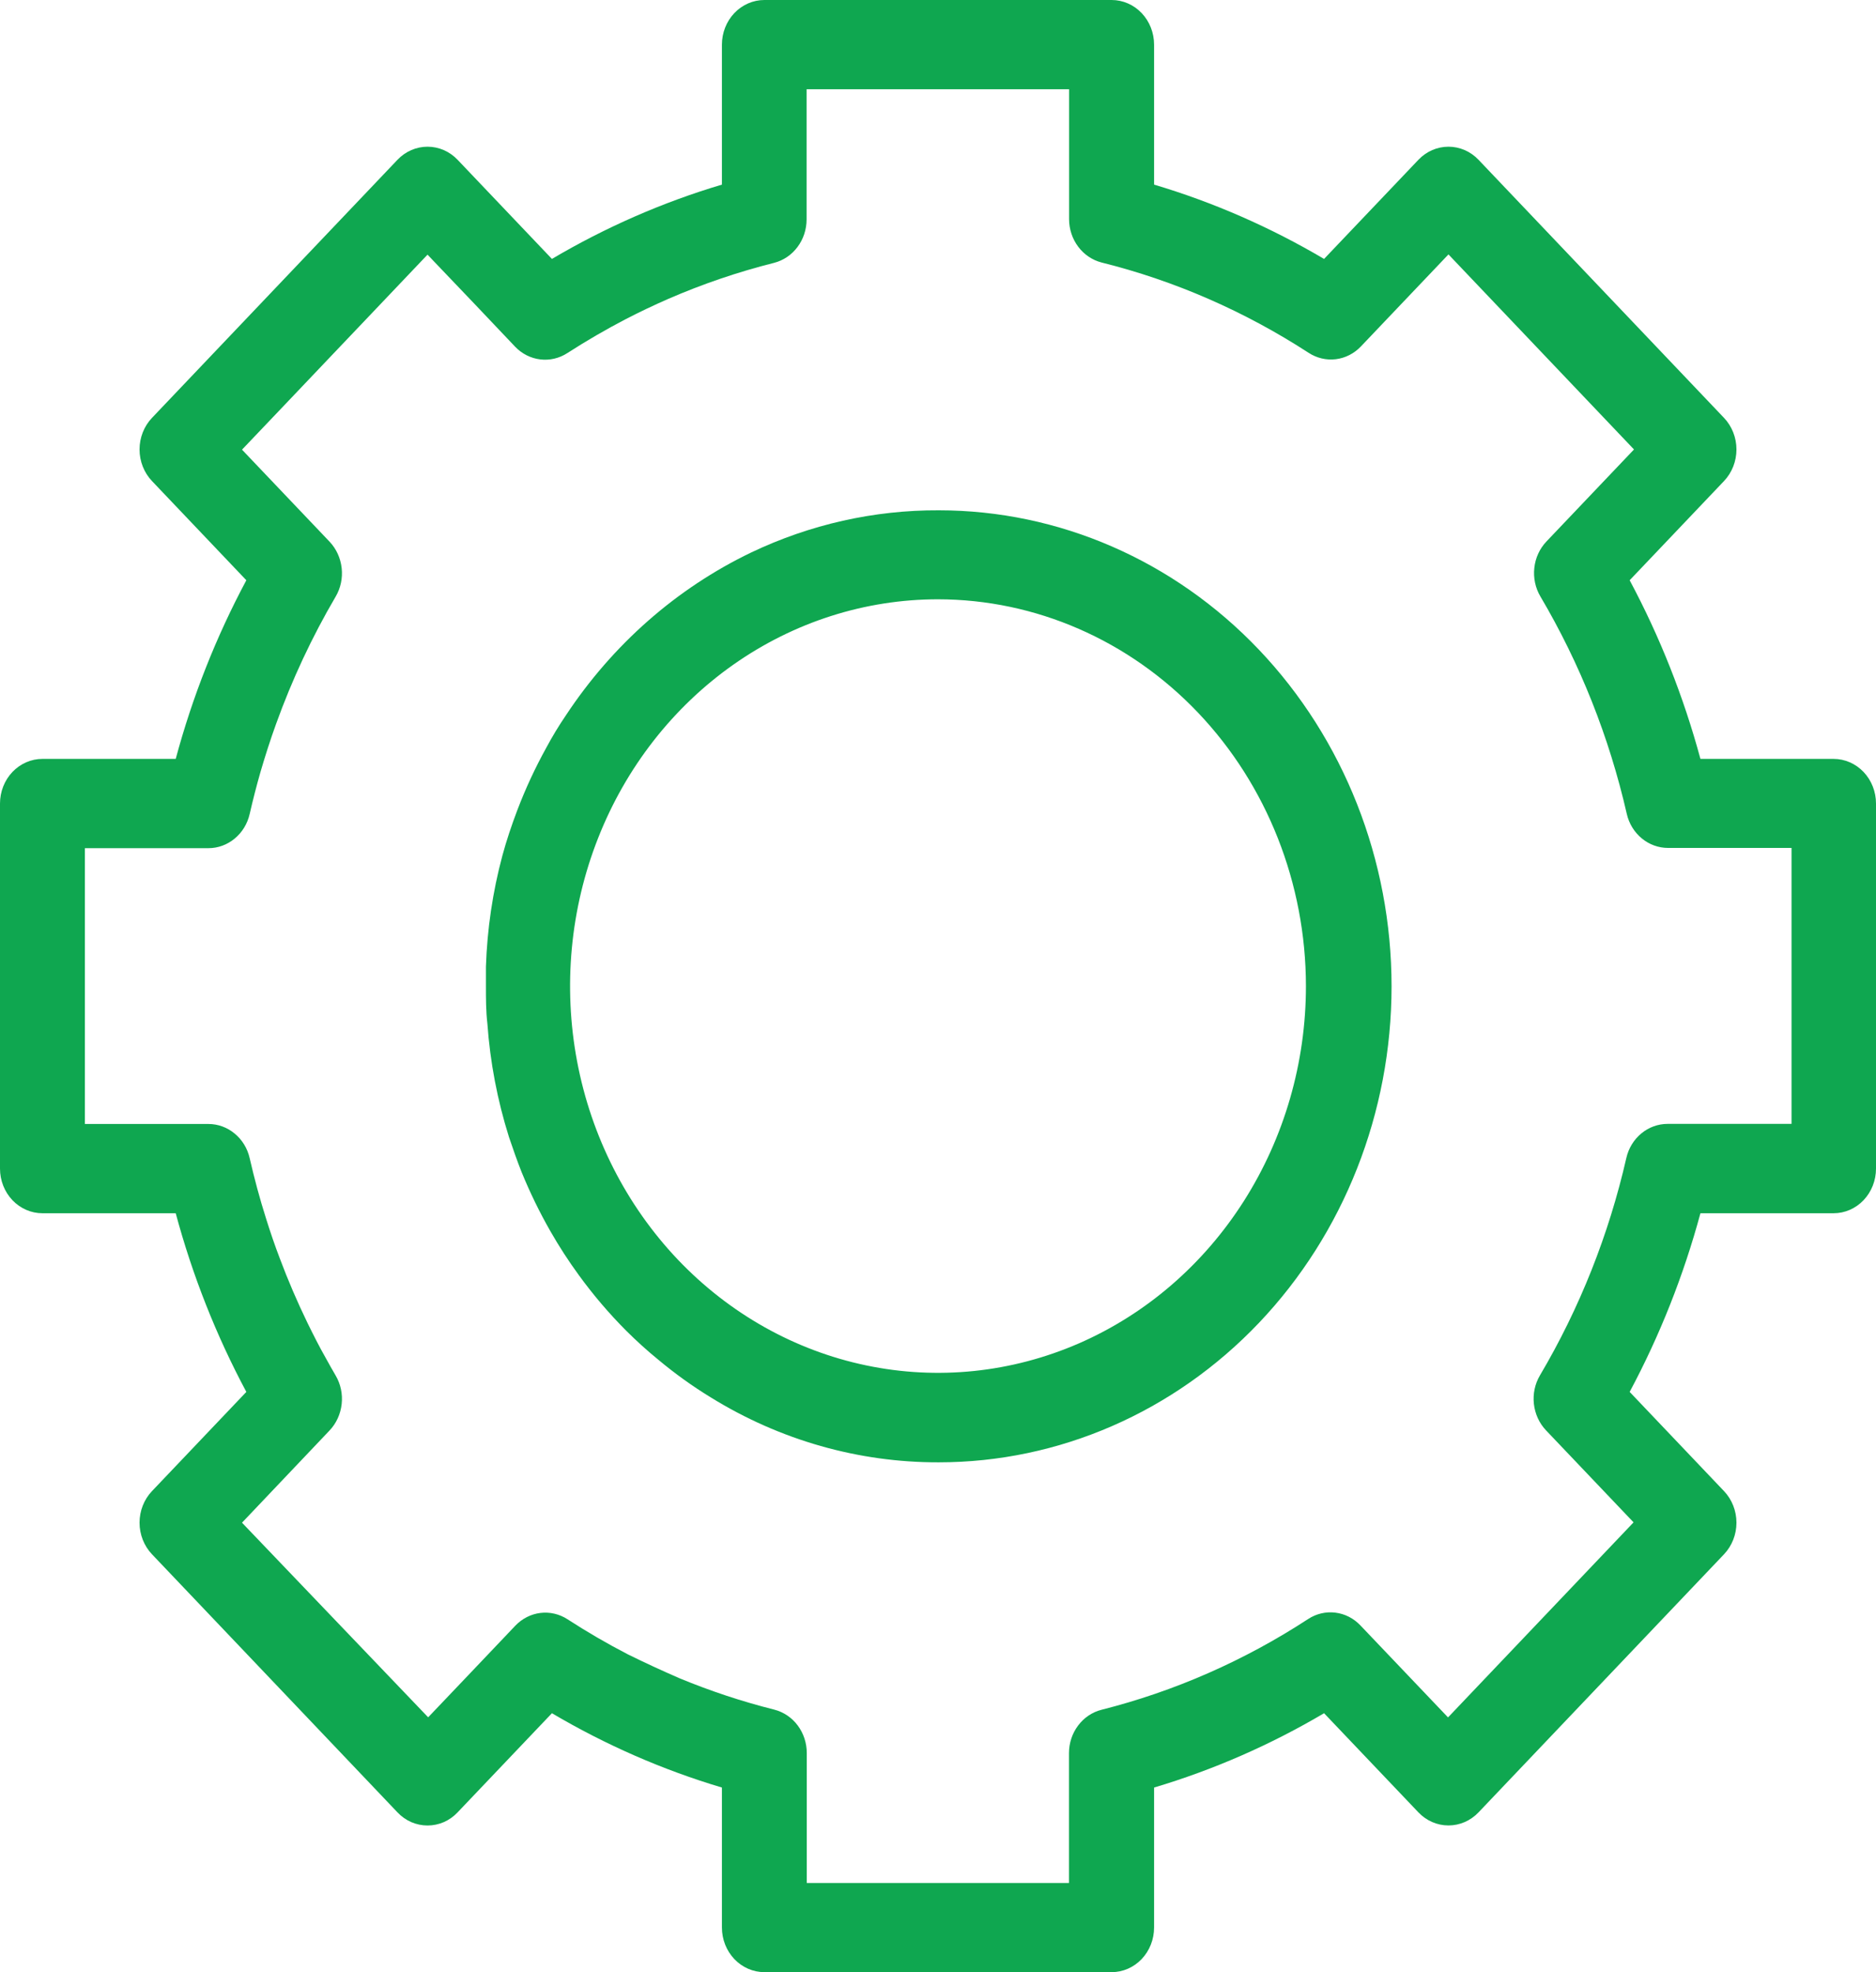
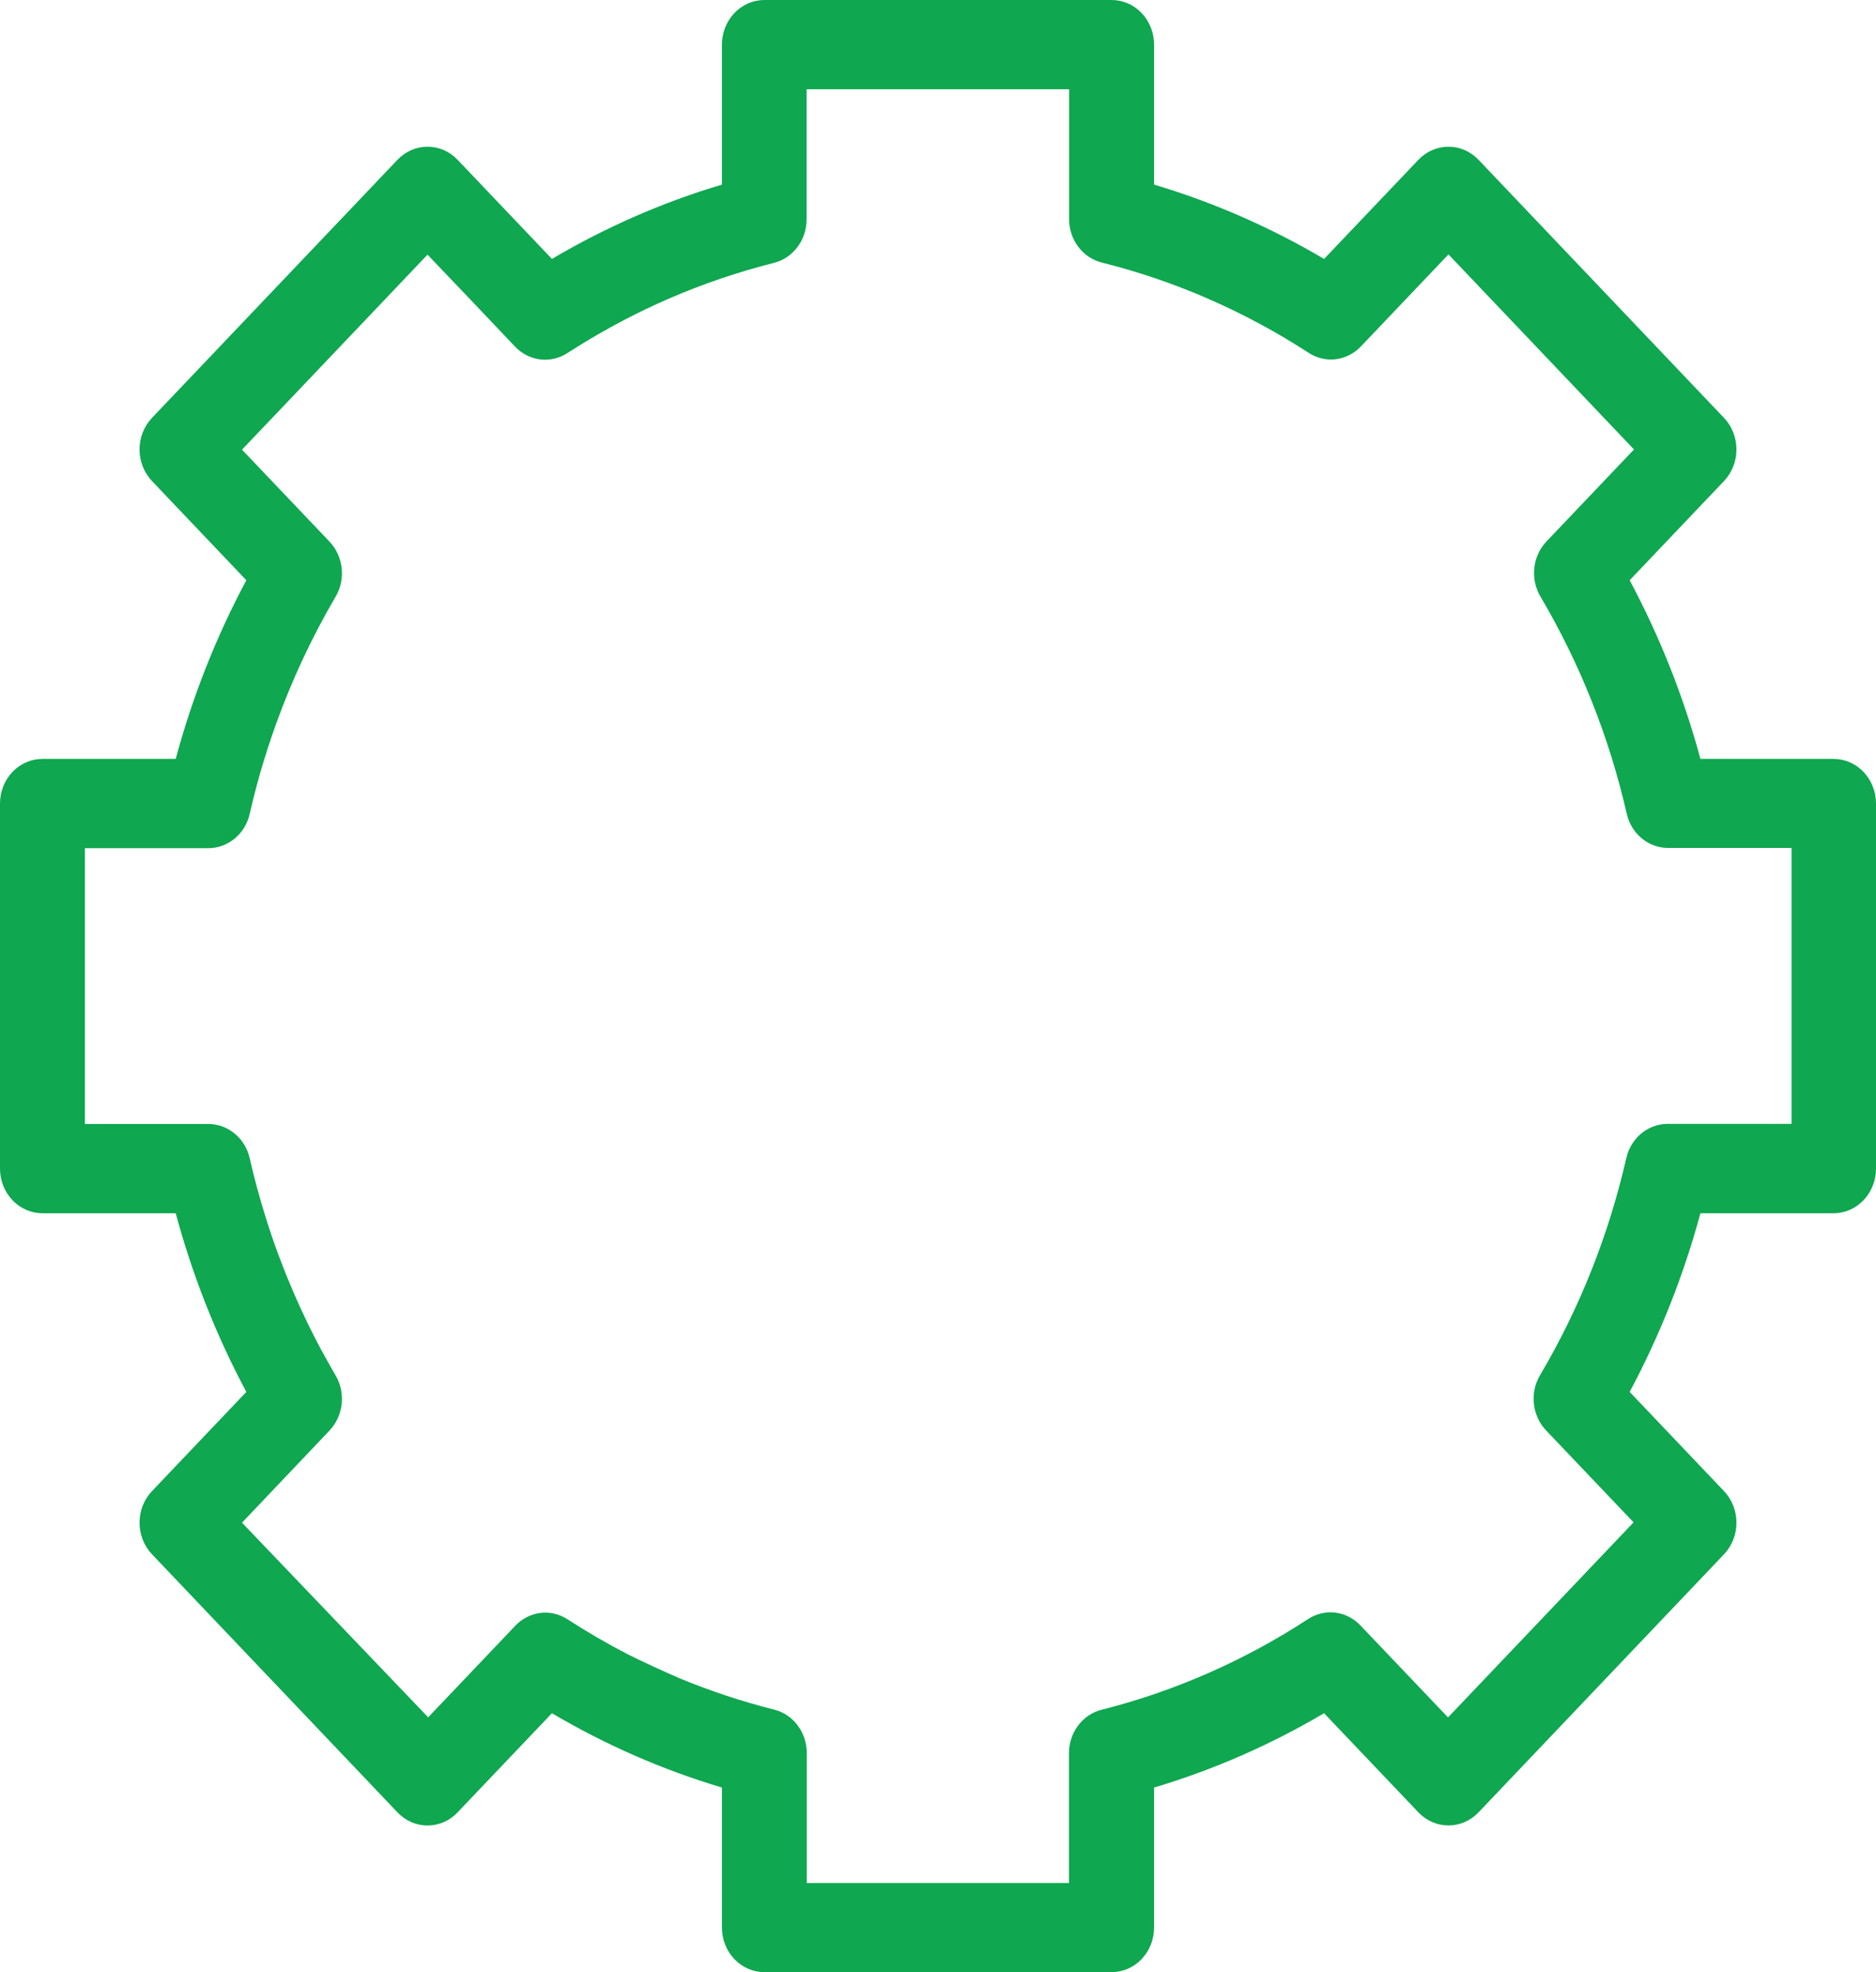
<svg xmlns="http://www.w3.org/2000/svg" width="39" height="41" viewBox="0 0 39 41" fill="none">
  <g clip-path="url(#clip0_36_1254)">
    <path d="M15.89 0C15.656 0 15.432 0.098 15.266 0.272C15.101 0.446 15.008 0.682 15.008 0.928V3.838C13.776 4.205 12.59 4.724 11.474 5.383L9.512 3.321C9.346 3.147 9.122 3.05 8.888 3.05C8.654 3.05 8.43 3.147 8.264 3.321L3.159 8.688C2.994 8.862 2.901 9.098 2.901 9.344C2.901 9.59 2.994 9.826 3.159 10L5.121 12.063C4.494 13.236 4.001 14.482 3.653 15.777H0.882C0.648 15.777 0.424 15.875 0.258 16.049C0.093 16.223 0 16.459 0 16.705L0 24.295C0 24.541 0.093 24.777 0.258 24.951C0.424 25.125 0.648 25.223 0.882 25.223H3.653C4.001 26.517 4.494 27.764 5.121 28.937L3.159 31C2.994 31.174 2.901 31.41 2.901 31.656C2.901 31.902 2.994 32.138 3.159 32.312L8.264 37.679C8.346 37.766 8.443 37.834 8.55 37.881C8.657 37.927 8.772 37.951 8.888 37.951C9.004 37.951 9.119 37.927 9.226 37.881C9.333 37.834 9.43 37.766 9.512 37.679L11.474 35.617C12.59 36.276 13.776 36.795 15.008 37.162V40.072C15.008 40.319 15.101 40.554 15.266 40.728C15.432 40.902 15.656 41 15.89 41H23.11C23.344 41 23.568 40.902 23.734 40.728C23.899 40.554 23.992 40.319 23.992 40.072V37.162C25.224 36.795 26.41 36.276 27.526 35.617L29.488 37.679C29.654 37.853 29.878 37.95 30.112 37.95C30.346 37.95 30.57 37.853 30.736 37.679L35.841 32.312C36.006 32.138 36.099 31.902 36.099 31.656C36.099 31.41 36.006 31.174 35.841 31L33.879 28.937C34.506 27.764 35 26.517 35.35 25.223H38.118C38.352 25.223 38.576 25.125 38.742 24.951C38.907 24.777 39 24.541 39 24.295V16.705C39 16.459 38.907 16.223 38.742 16.049C38.576 15.875 38.352 15.777 38.118 15.777H35.35C35 14.483 34.506 13.236 33.879 12.063L35.841 10C36.006 9.826 36.099 9.59 36.099 9.344C36.099 9.098 36.006 8.862 35.841 8.688L30.736 3.321C30.57 3.147 30.346 3.05 30.112 3.05C29.878 3.05 29.654 3.147 29.488 3.321L27.526 5.383C26.41 4.724 25.224 4.205 23.992 3.838V0.928C23.992 0.682 23.899 0.446 23.734 0.272C23.568 0.098 23.344 0 23.11 0H15.89ZM27.205 7.335C27.374 7.445 27.573 7.492 27.77 7.468C27.967 7.444 28.151 7.35 28.291 7.203L30.112 5.289L33.969 9.344L32.148 11.258C32.008 11.406 31.919 11.599 31.897 11.806C31.874 12.013 31.918 12.223 32.023 12.4C32.847 13.796 33.454 15.322 33.819 16.92C33.865 17.122 33.975 17.301 34.131 17.43C34.286 17.558 34.478 17.628 34.676 17.628H37.244V23.365H34.667C34.469 23.365 34.277 23.435 34.122 23.563C33.966 23.692 33.856 23.871 33.81 24.073C33.445 25.671 32.839 27.197 32.014 28.593C31.909 28.77 31.865 28.98 31.888 29.187C31.911 29.394 31.999 29.587 32.139 29.735L33.96 31.649L30.103 35.704L28.282 33.792C28.142 33.644 27.959 33.55 27.761 33.526C27.564 33.501 27.365 33.548 27.196 33.658C25.868 34.525 24.417 35.162 22.897 35.546C22.704 35.595 22.534 35.711 22.412 35.874C22.289 36.038 22.223 36.239 22.223 36.447V39.147H16.772V36.445C16.772 36.237 16.706 36.035 16.584 35.872C16.462 35.708 16.291 35.593 16.099 35.543C15.427 35.374 14.768 35.156 14.126 34.89C13.762 34.732 13.403 34.566 13.05 34.392C12.624 34.171 12.207 33.929 11.8 33.665C11.631 33.555 11.432 33.508 11.235 33.532C11.037 33.556 10.854 33.65 10.713 33.797L10.489 34.033L9.737 34.824L8.901 35.702L5.031 31.656L6.852 29.738C6.992 29.59 7.08 29.397 7.103 29.189C7.126 28.982 7.082 28.773 6.977 28.595C6.908 28.475 6.84 28.359 6.773 28.234C6.638 27.998 6.513 27.748 6.391 27.5C6.18 27.064 5.987 26.617 5.817 26.162C5.713 25.89 5.619 25.614 5.532 25.336C5.401 24.924 5.288 24.503 5.19 24.076C5.144 23.874 5.034 23.694 4.878 23.566C4.723 23.437 4.531 23.367 4.333 23.367H1.765V17.633H4.333C4.531 17.633 4.723 17.563 4.878 17.434C5.034 17.306 5.144 17.126 5.19 16.924C5.258 16.629 5.332 16.339 5.415 16.049C5.514 15.711 5.621 15.376 5.74 15.048C6.072 14.127 6.486 13.242 6.977 12.405C7.082 12.227 7.126 12.018 7.103 11.811C7.08 11.603 6.992 11.41 6.852 11.262L5.031 9.348L5.273 9.094L5.891 8.445L6.917 7.366L7.548 6.703L8.589 5.608L8.888 5.294L9.018 5.431L9.86 6.313L10.691 7.189L10.709 7.208C10.849 7.355 11.033 7.448 11.23 7.472C11.427 7.496 11.626 7.45 11.795 7.34C12.193 7.084 12.6 6.847 13.014 6.632C13.302 6.483 13.591 6.346 13.885 6.217C14.602 5.905 15.34 5.654 16.094 5.464C16.287 5.414 16.457 5.299 16.579 5.135C16.702 4.972 16.768 4.77 16.768 4.562V1.855H22.225V4.555C22.225 4.763 22.292 4.965 22.414 5.128C22.536 5.292 22.707 5.407 22.899 5.457C24.421 5.836 25.874 6.471 27.205 7.335Z" fill="#0FA750" />
-     <path d="M15.614 11.487C14.066 12.231 12.737 13.399 11.766 14.869C11.616 15.089 11.479 15.316 11.355 15.548C11.125 15.964 10.924 16.397 10.754 16.844C10.637 17.153 10.529 17.472 10.444 17.788C10.242 18.541 10.128 19.315 10.102 20.096C10.102 20.231 10.102 20.365 10.102 20.5C10.102 20.762 10.102 21.022 10.132 21.279C10.189 22.082 10.34 22.874 10.581 23.639C10.661 23.875 10.749 24.13 10.845 24.371C11.018 24.793 11.217 25.203 11.443 25.598C11.623 25.913 11.82 26.217 12.033 26.509C12.331 26.919 12.659 27.304 13.014 27.661C13.229 27.875 13.453 28.079 13.688 28.27C14.033 28.558 14.397 28.82 14.779 29.053C16.214 29.94 17.85 30.406 19.516 30.401C22.012 30.401 24.407 29.358 26.172 27.502C27.937 25.646 28.929 23.129 28.929 20.505C28.929 17.88 27.937 15.363 26.172 13.507C24.407 11.651 22.012 10.609 19.516 10.609C18.17 10.603 16.839 10.903 15.614 11.487ZM27.149 20.5C27.149 22.09 26.7 23.645 25.86 24.967C25.019 26.29 23.825 27.32 22.427 27.929C21.029 28.537 19.491 28.697 18.008 28.386C16.524 28.076 15.161 27.31 14.091 26.186C13.022 25.061 12.293 23.628 11.998 22.069C11.703 20.509 11.855 18.892 12.434 17.423C13.012 15.954 13.993 14.698 15.251 13.814C16.508 12.931 17.987 12.459 19.5 12.459C21.528 12.461 23.472 13.309 24.906 14.816C26.34 16.324 27.147 18.368 27.149 20.5Z" fill="#0FA750" />
  </g>
  <defs>
    <clipPath id="clip0_36_1254">
      <rect width="39" height="41" fill="white" />
    </clipPath>
  </defs>
</svg>